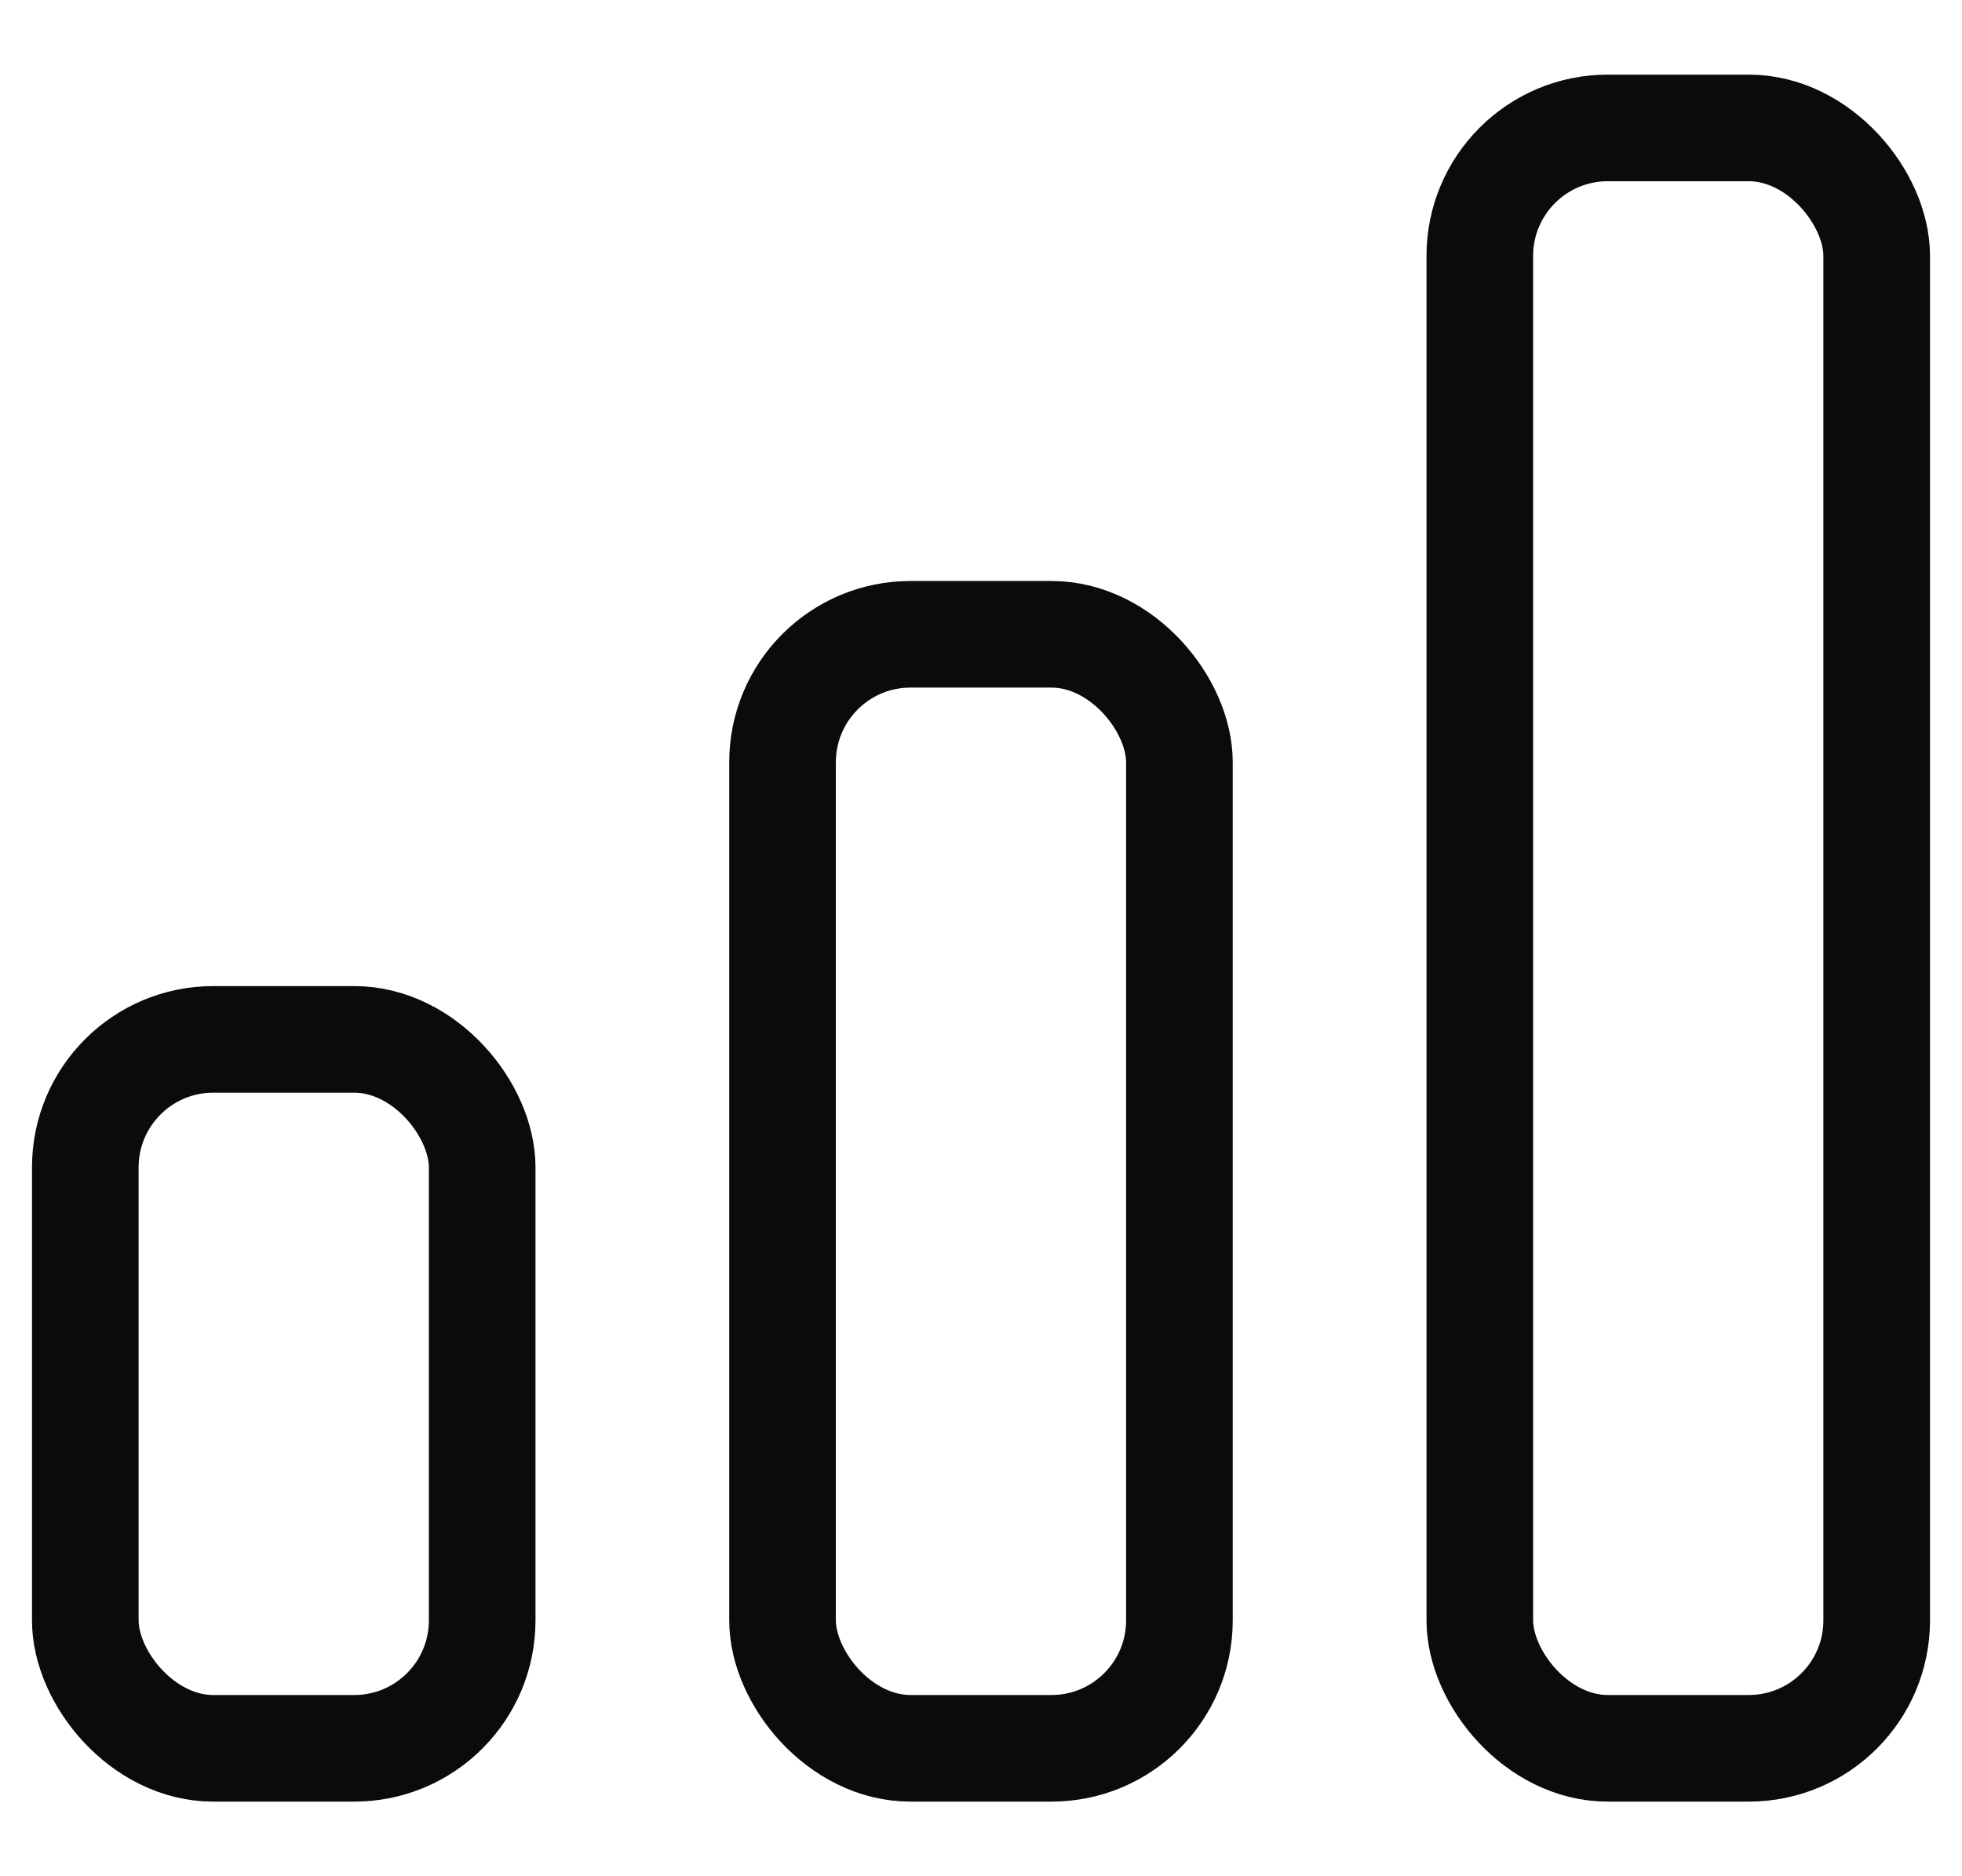
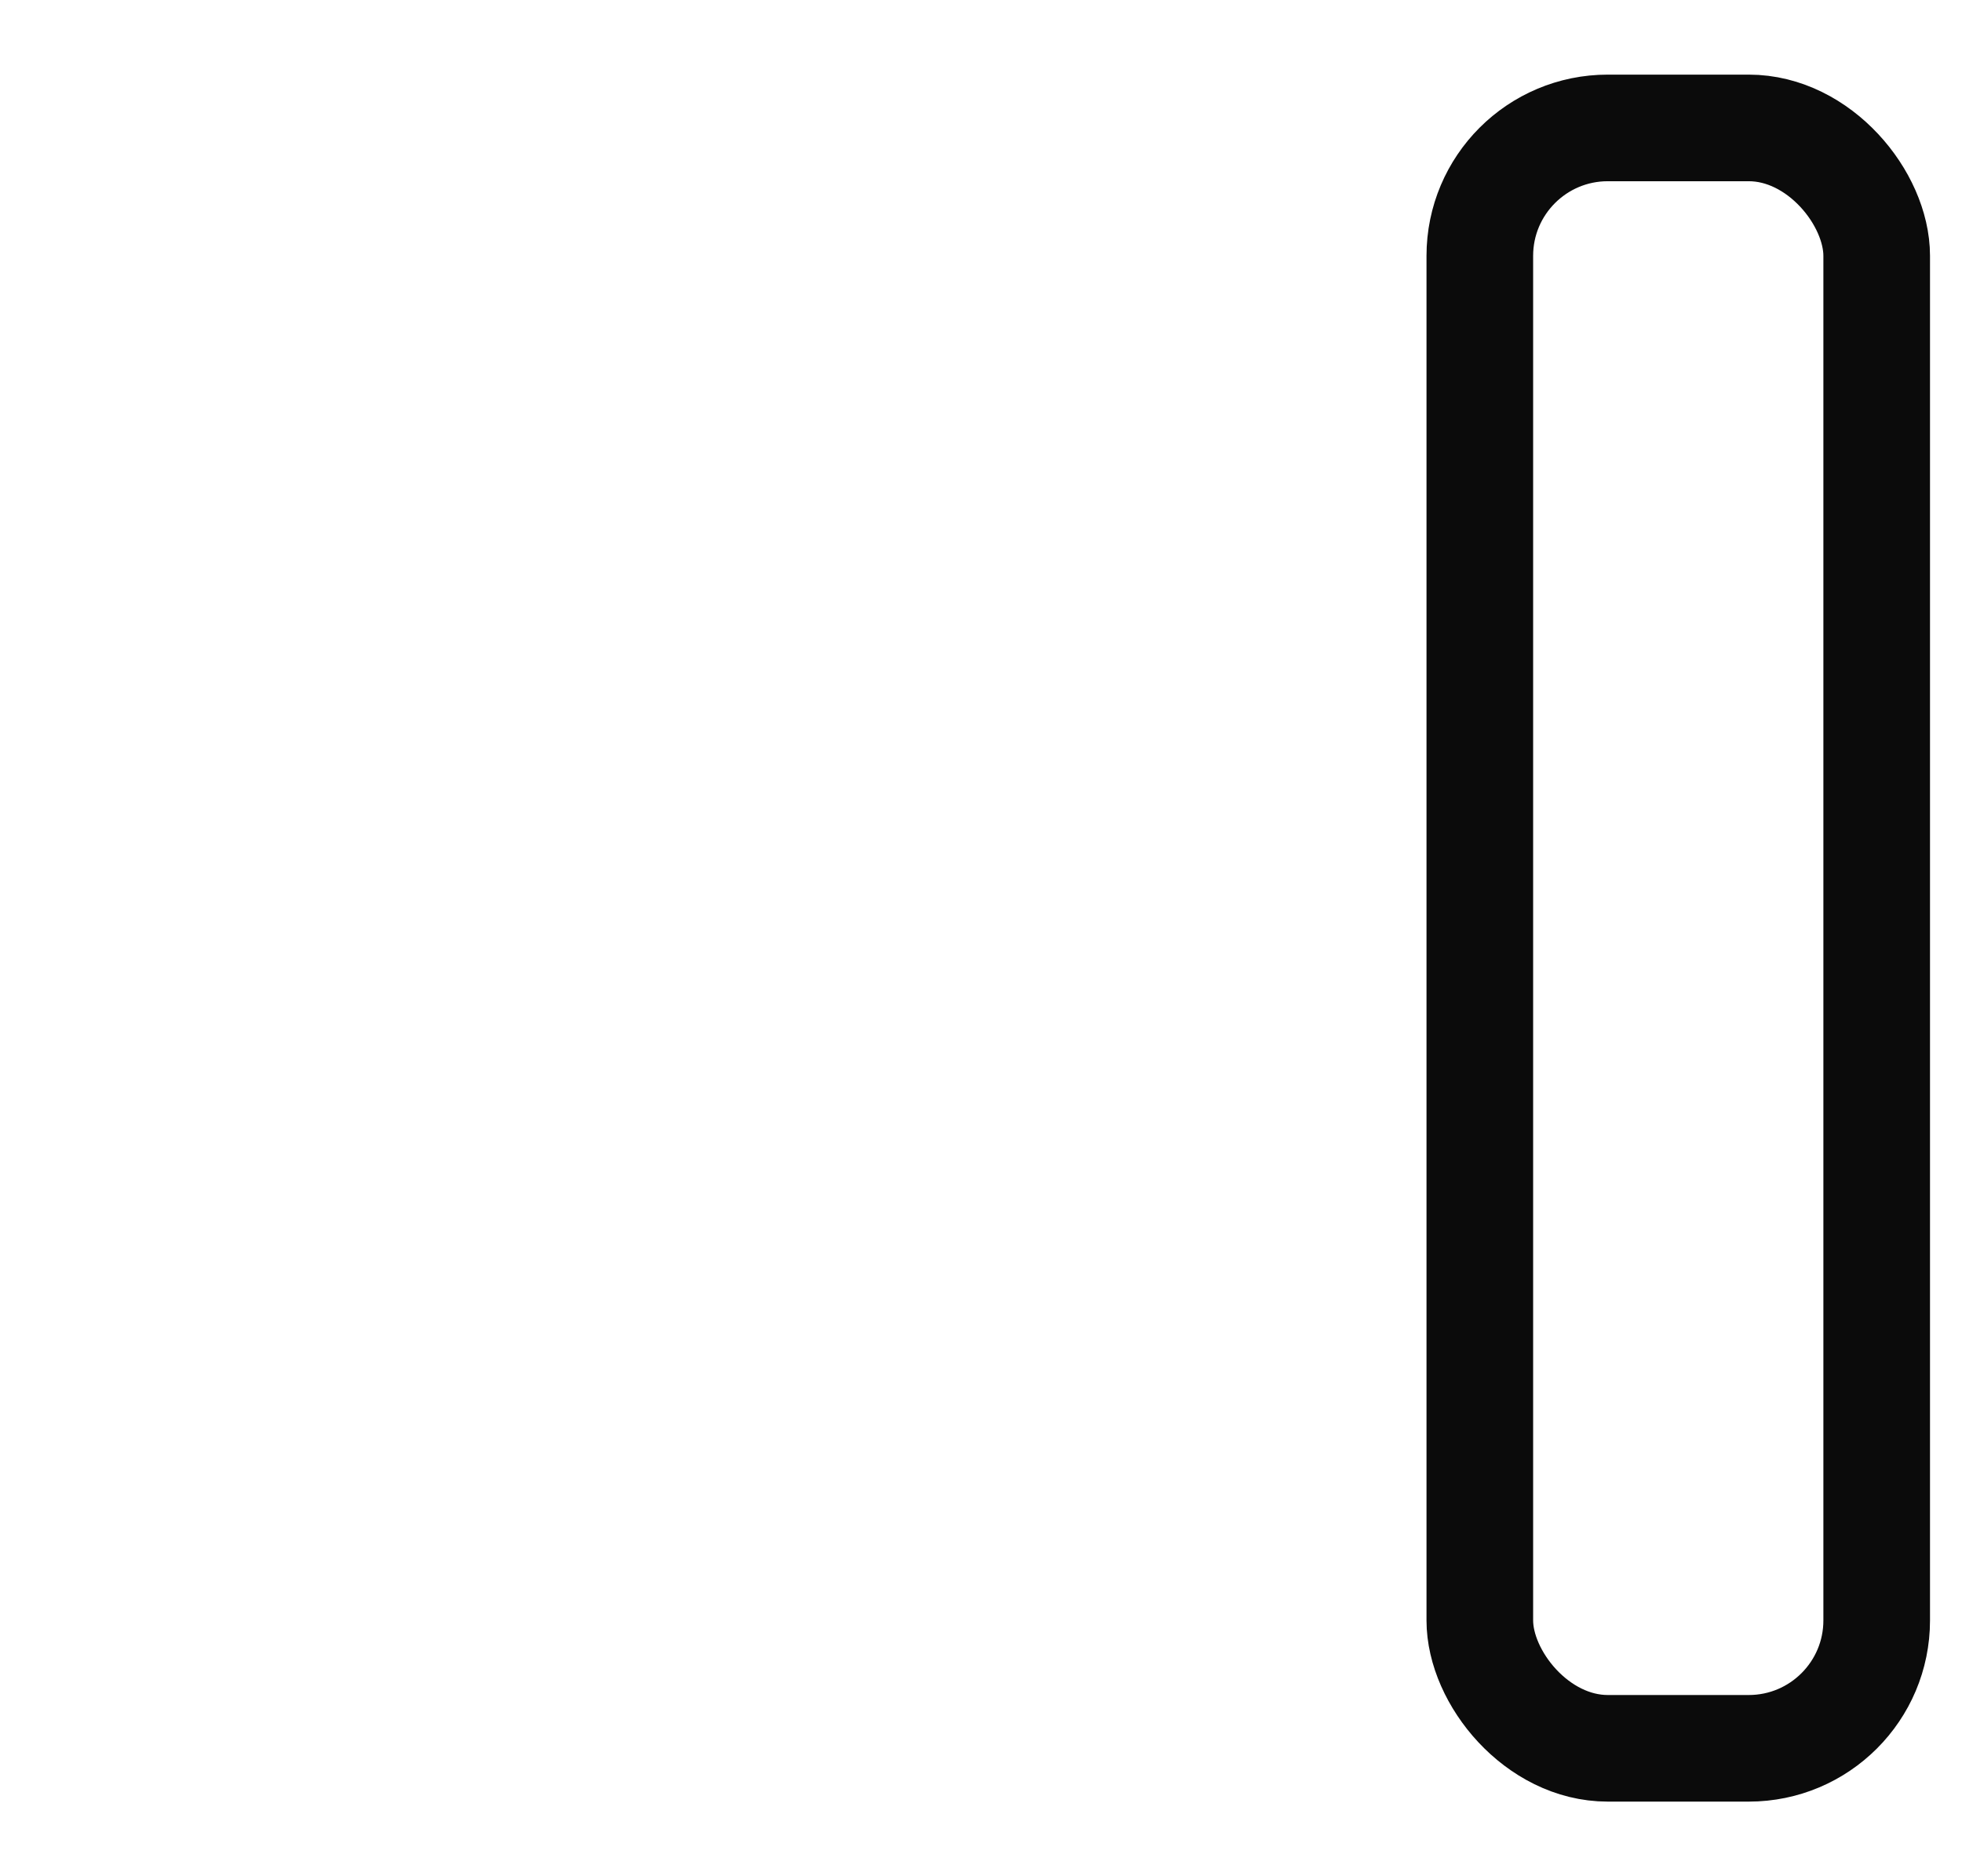
<svg xmlns="http://www.w3.org/2000/svg" width="46" height="44" viewBox="0 0 46 44" fill="none">
-   <rect x="2" y="24.375" width="9.305" height="16.625" rx="3" stroke="#0B0B0B" stroke-width="2.5" stroke-miterlimit="10" />
-   <rect x="18.347" y="14.875" width="9.305" height="26.125" rx="3" stroke="#0B0B0B" stroke-width="2.5" stroke-miterlimit="10" />
  <rect x="34.695" y="3" width="9.305" height="38" rx="3" stroke="#0B0B0B" stroke-width="2.5" stroke-miterlimit="10" />
</svg>